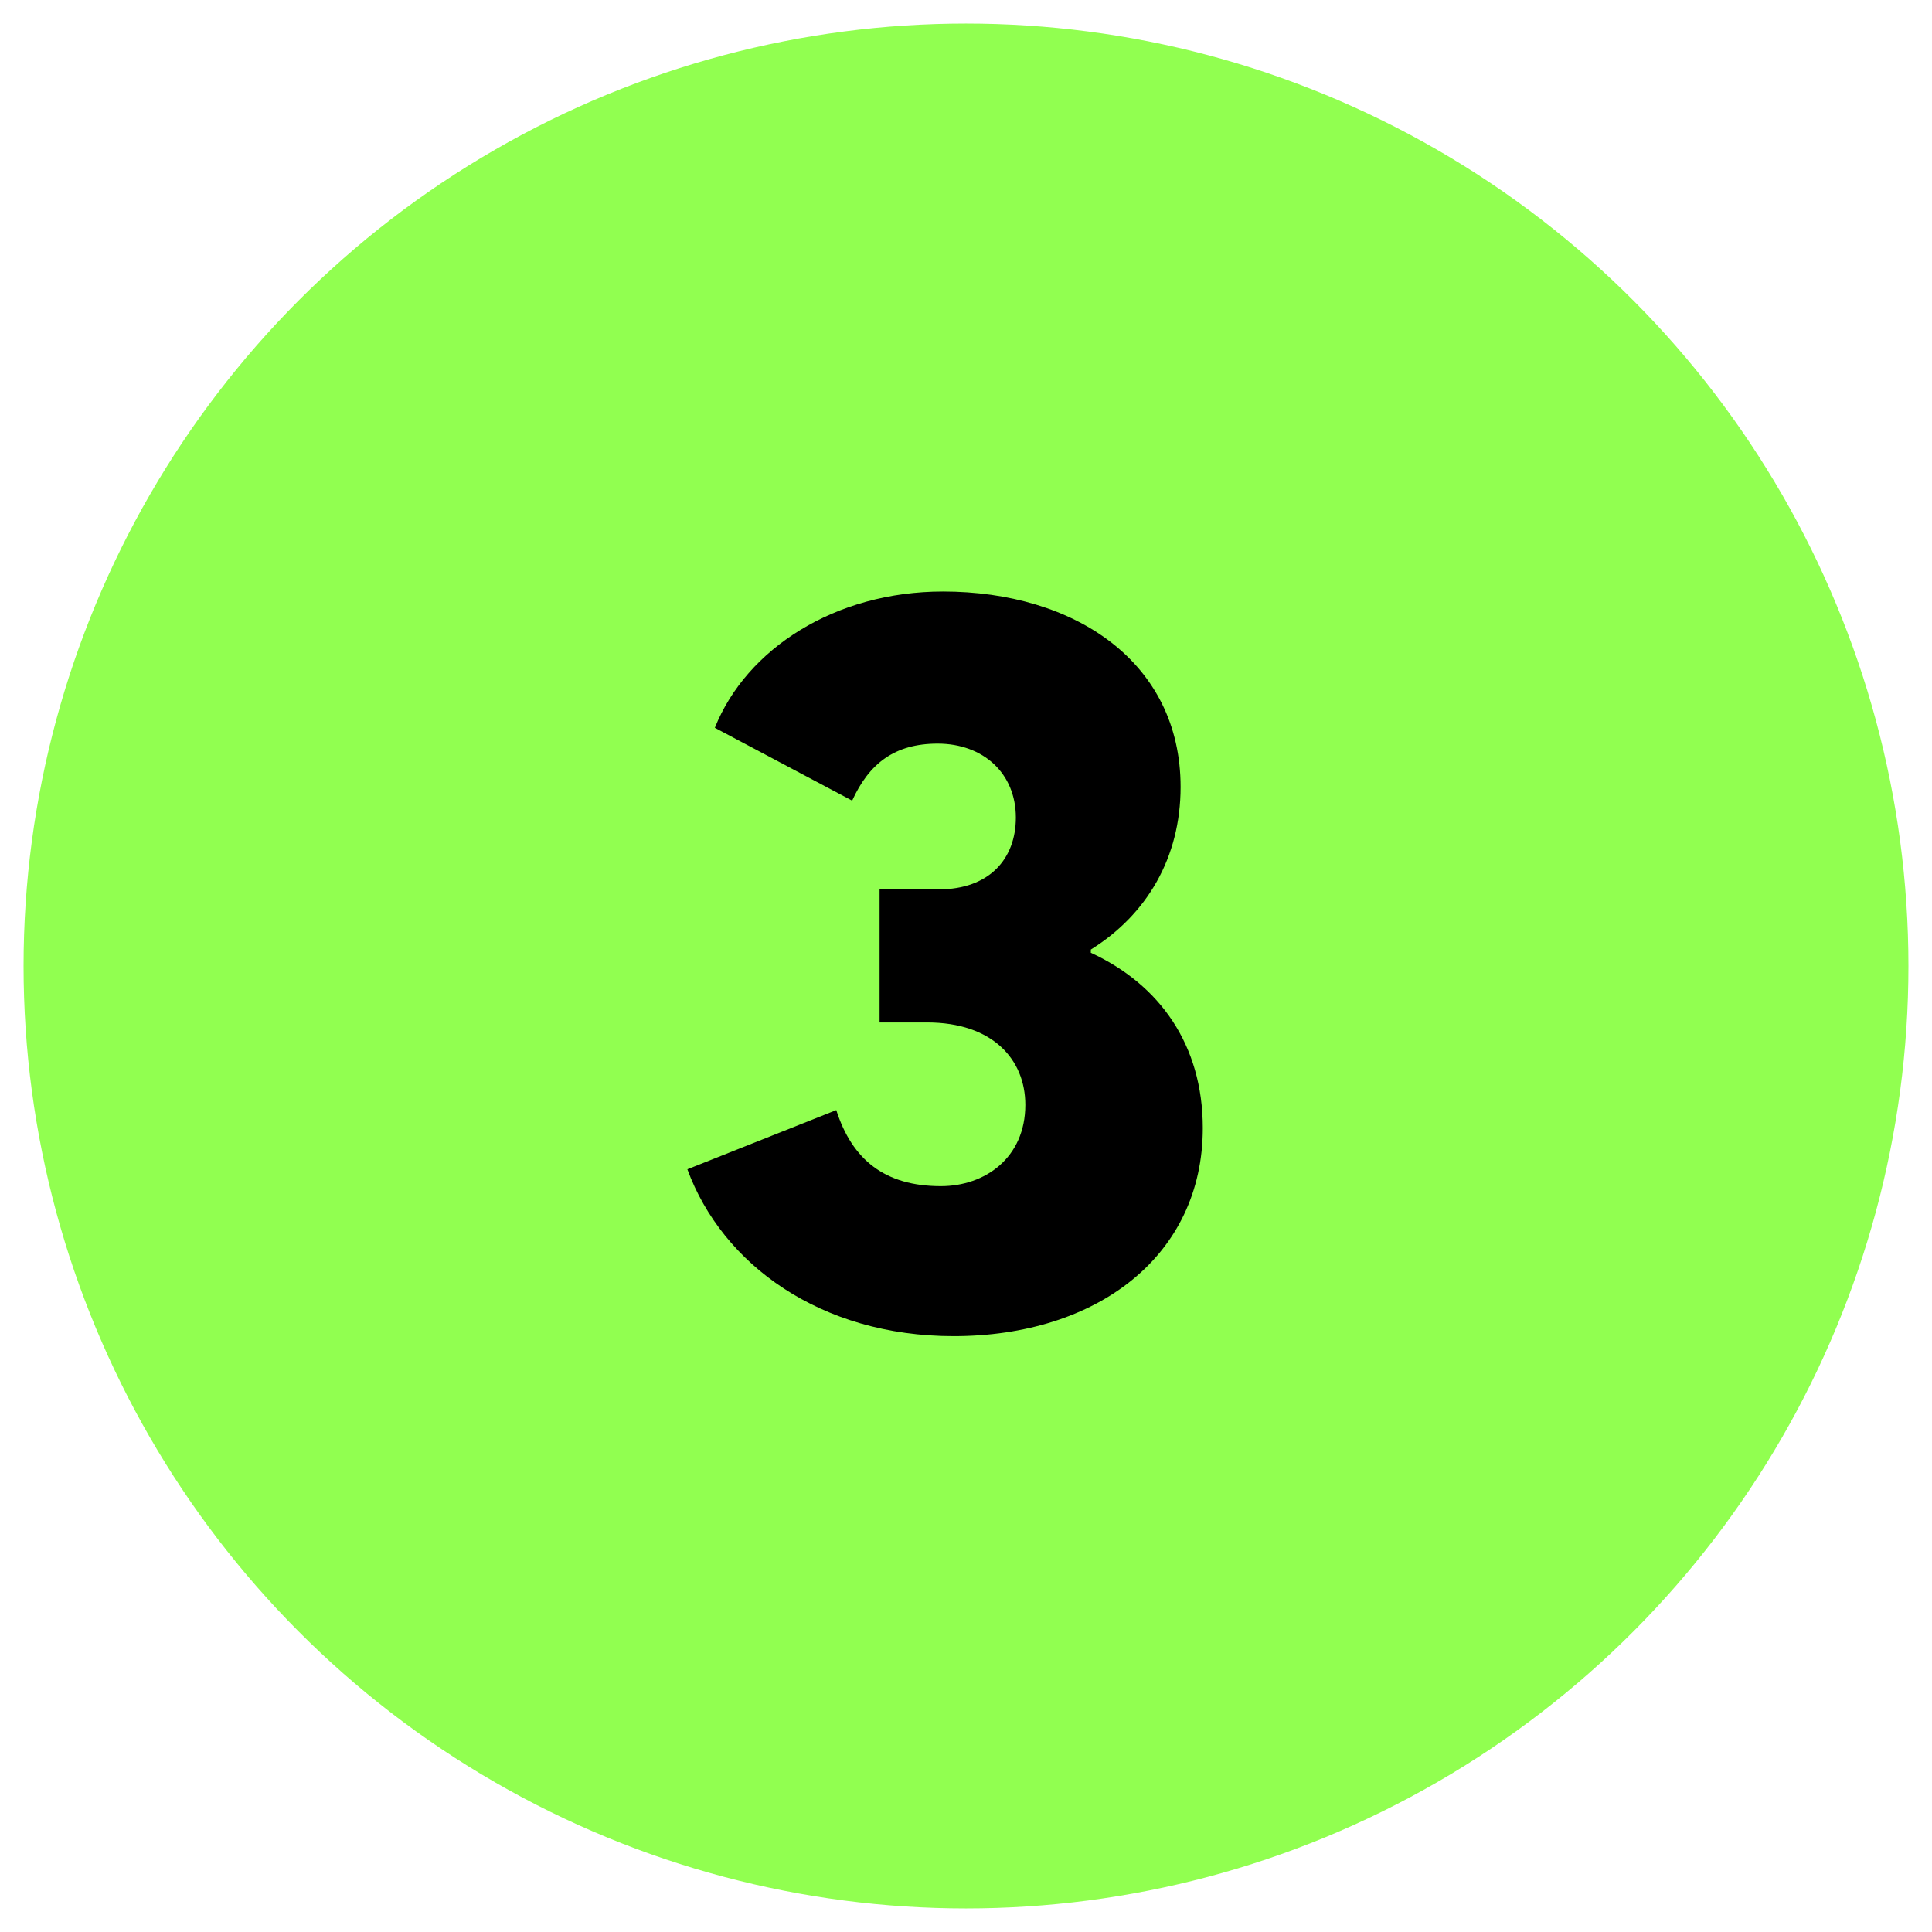
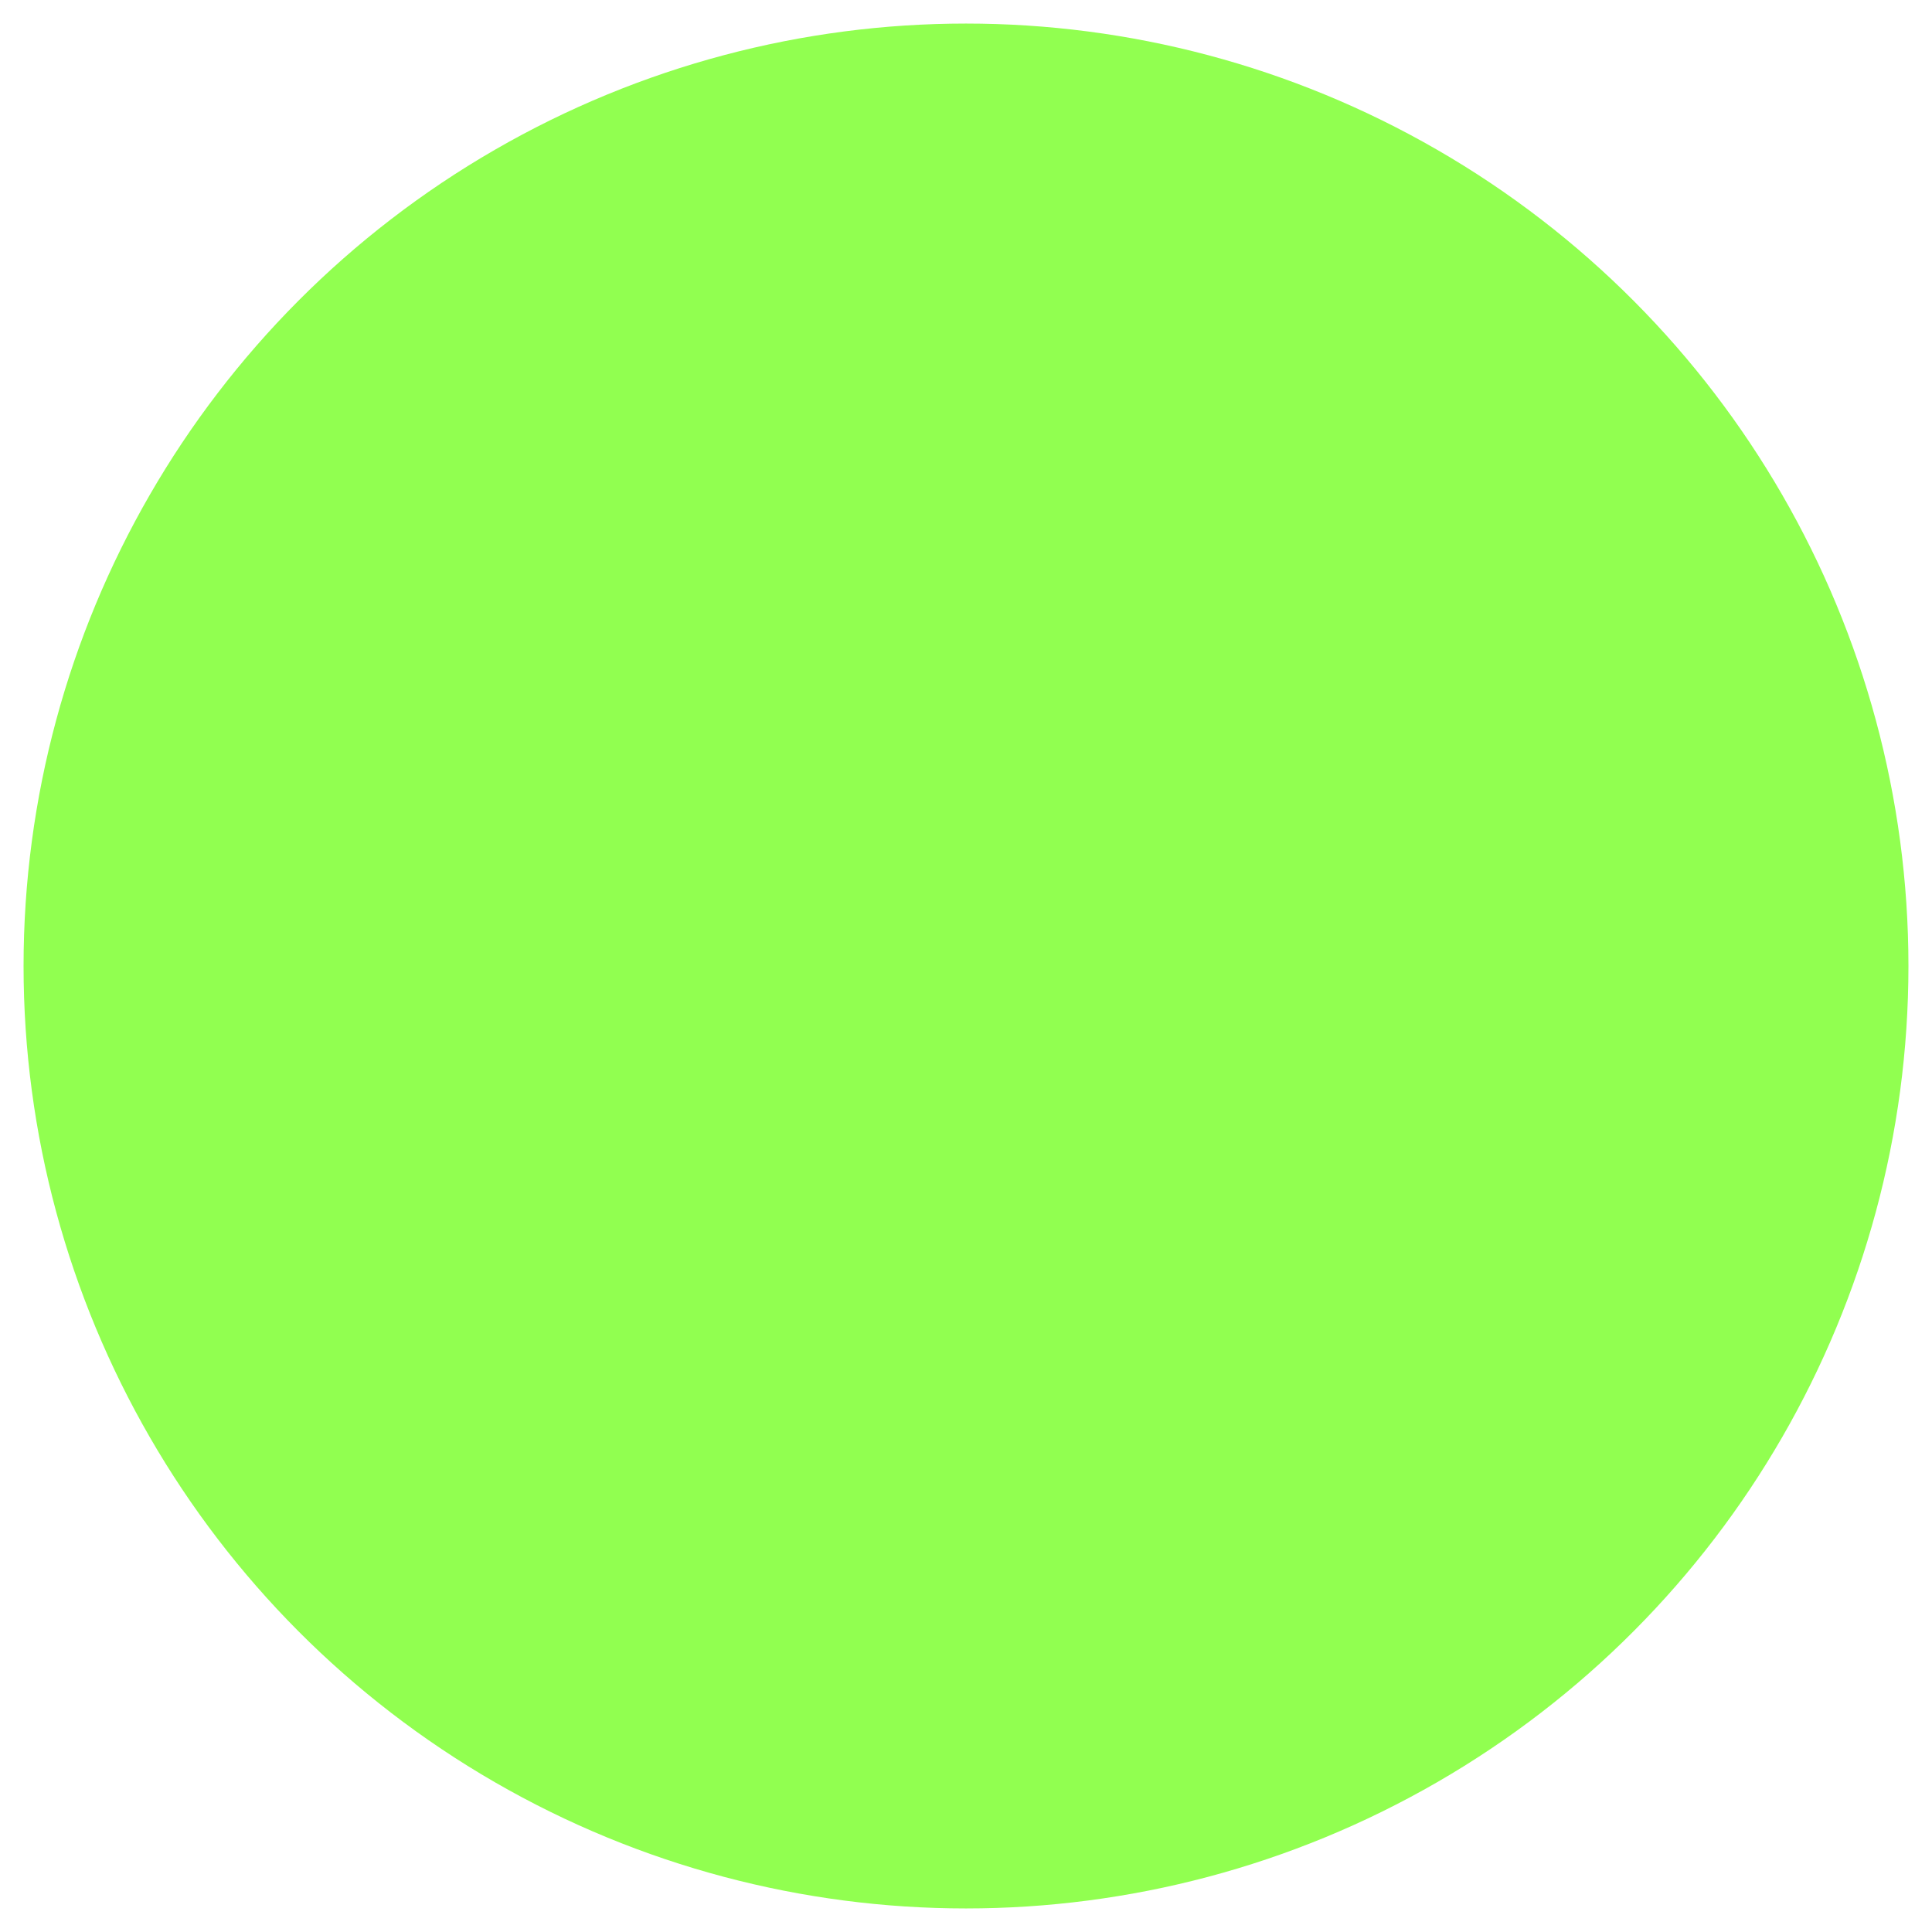
<svg xmlns="http://www.w3.org/2000/svg" width="41" height="41" viewBox="0 0 41 41" fill="none">
  <circle cx="20.5" cy="20.5" r="20" fill="#91FF50" />
-   <path d="M20.235 28.355C23.284 28.355 25.525 26.651 25.525 23.939C25.525 22.169 24.606 20.891 23.149 20.219V20.151C24.337 19.412 25.054 18.201 25.054 16.7C25.054 14.055 22.813 12.553 20.011 12.553C17.725 12.553 15.842 13.764 15.17 15.445L18.084 16.991C18.442 16.207 18.98 15.781 19.899 15.781C20.863 15.781 21.558 16.408 21.558 17.35C21.558 18.224 20.997 18.874 19.921 18.874H18.666V21.698H19.675C21.064 21.698 21.759 22.483 21.759 23.446C21.759 24.567 20.908 25.172 19.966 25.172C18.778 25.172 18.084 24.612 17.747 23.558L14.587 24.814C15.327 26.831 17.411 28.355 20.235 28.355Z" fill="black" />
</svg>